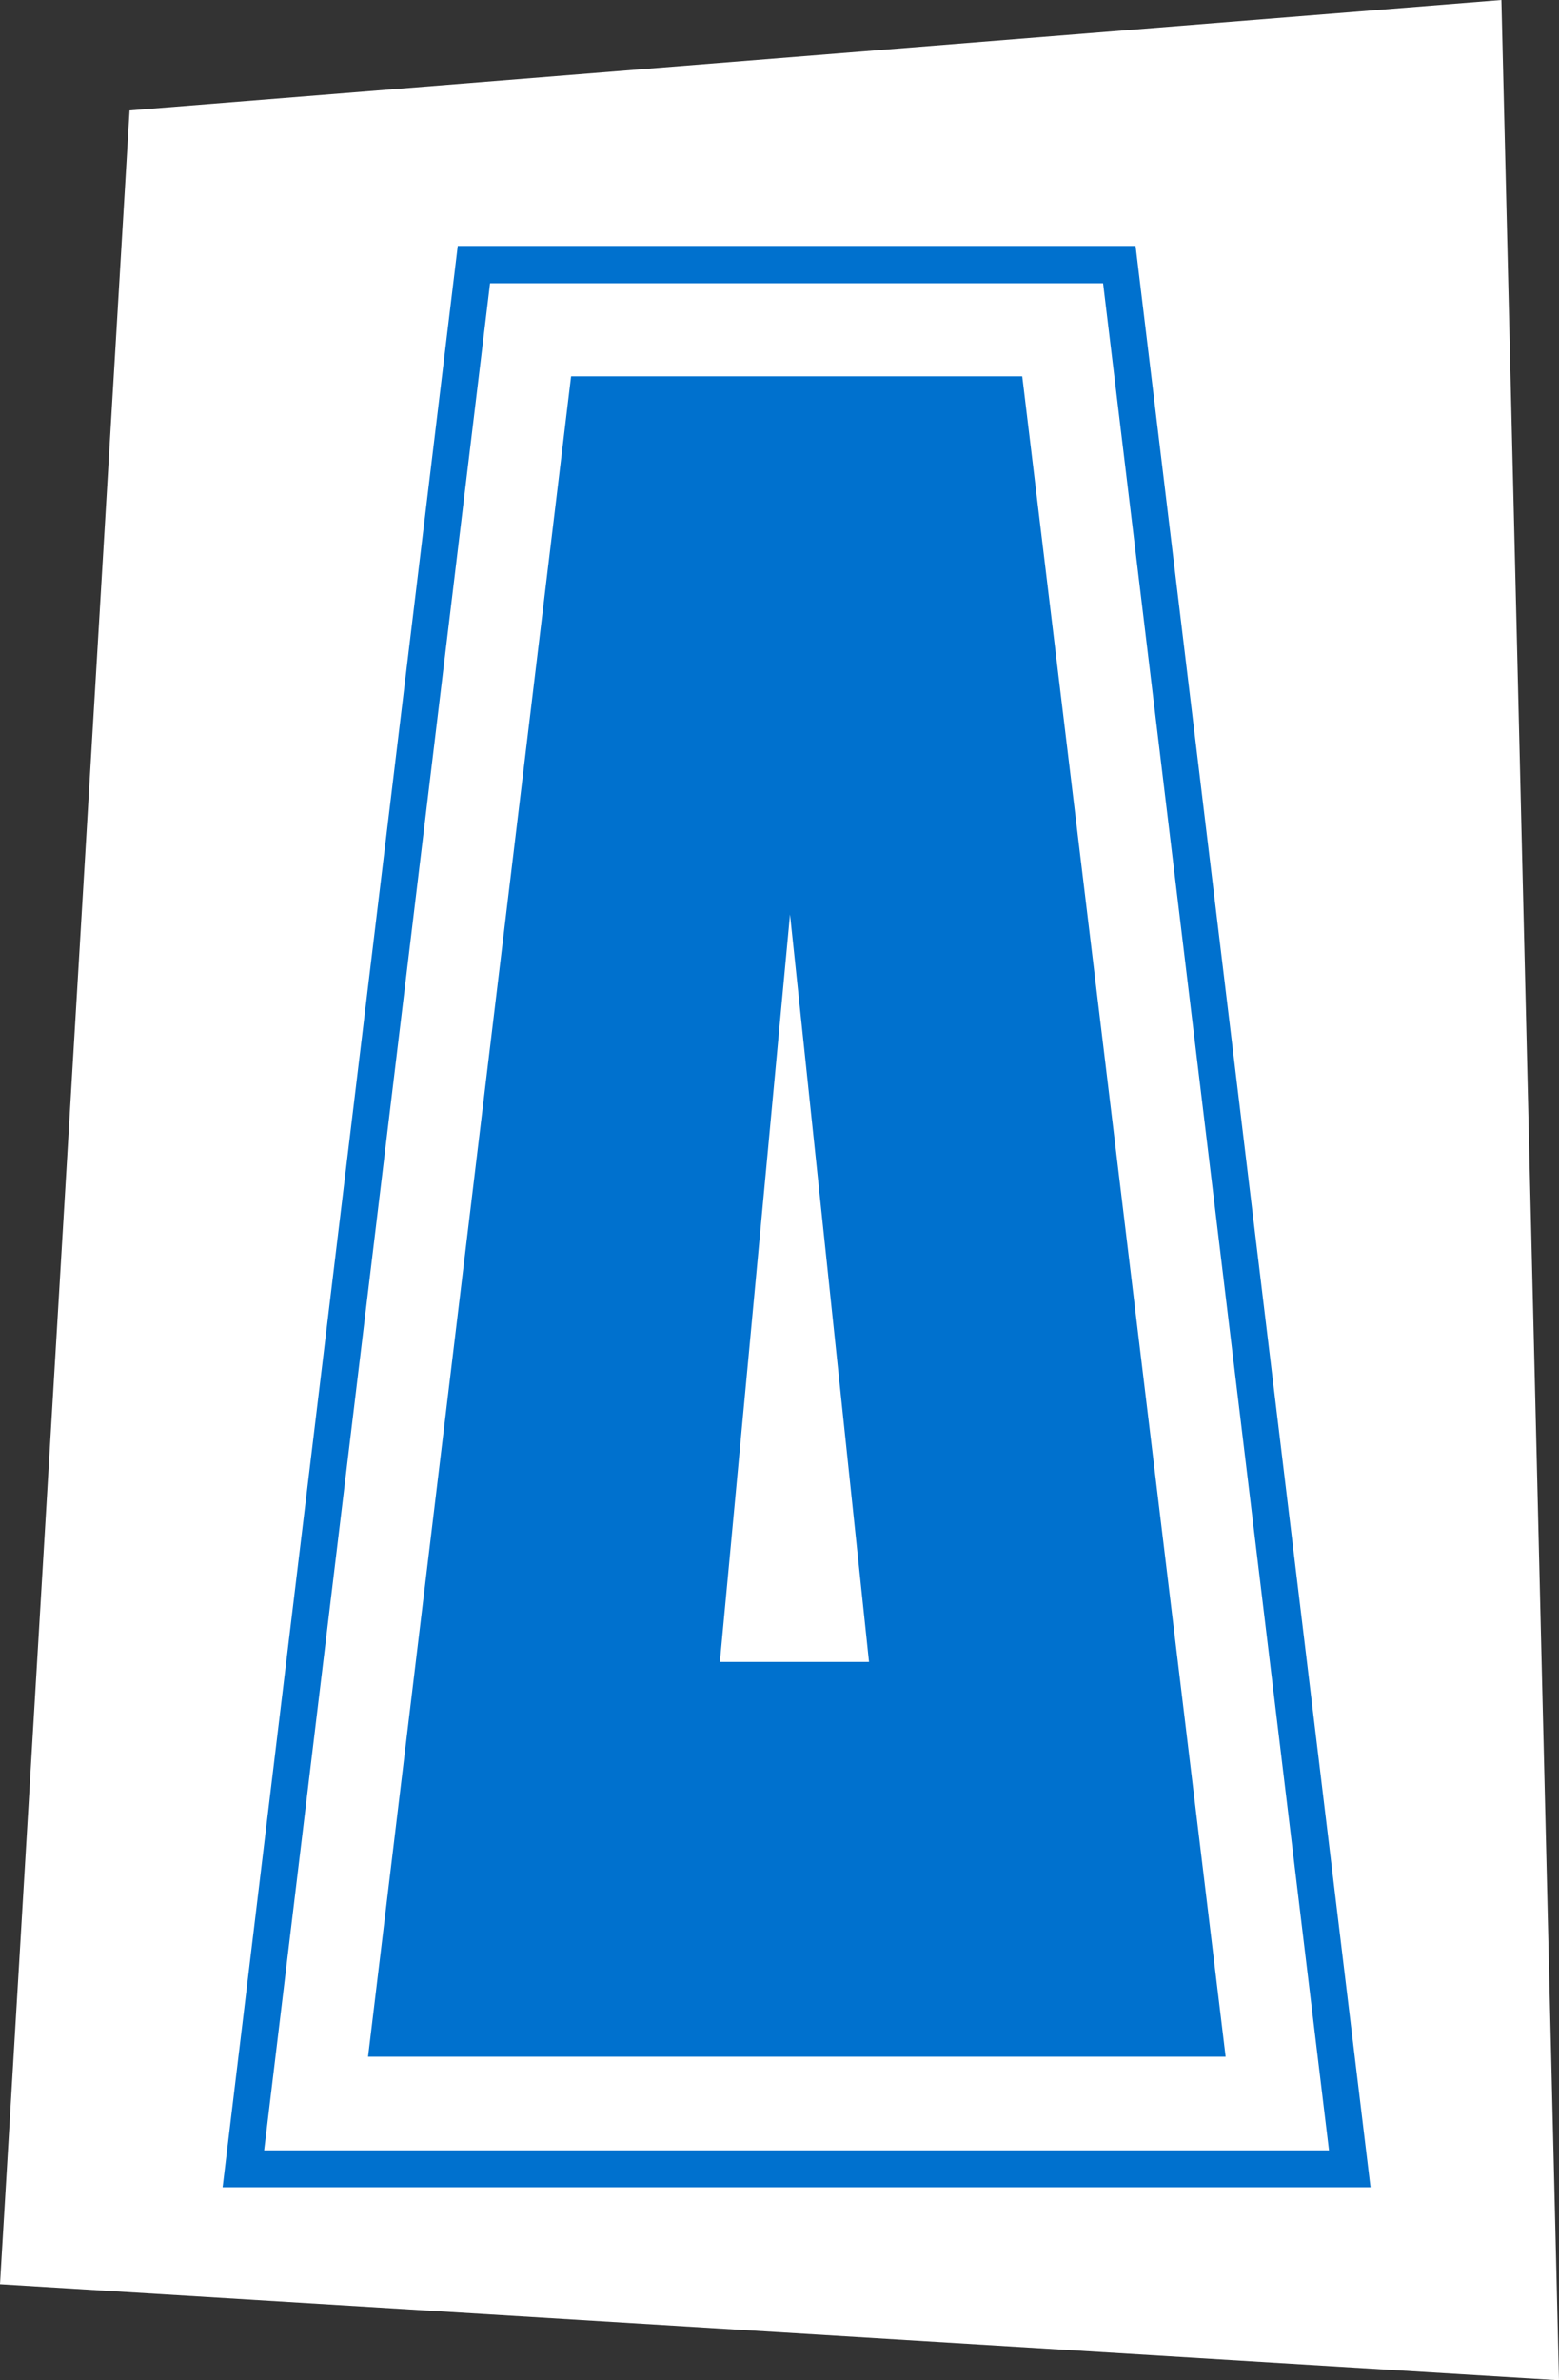
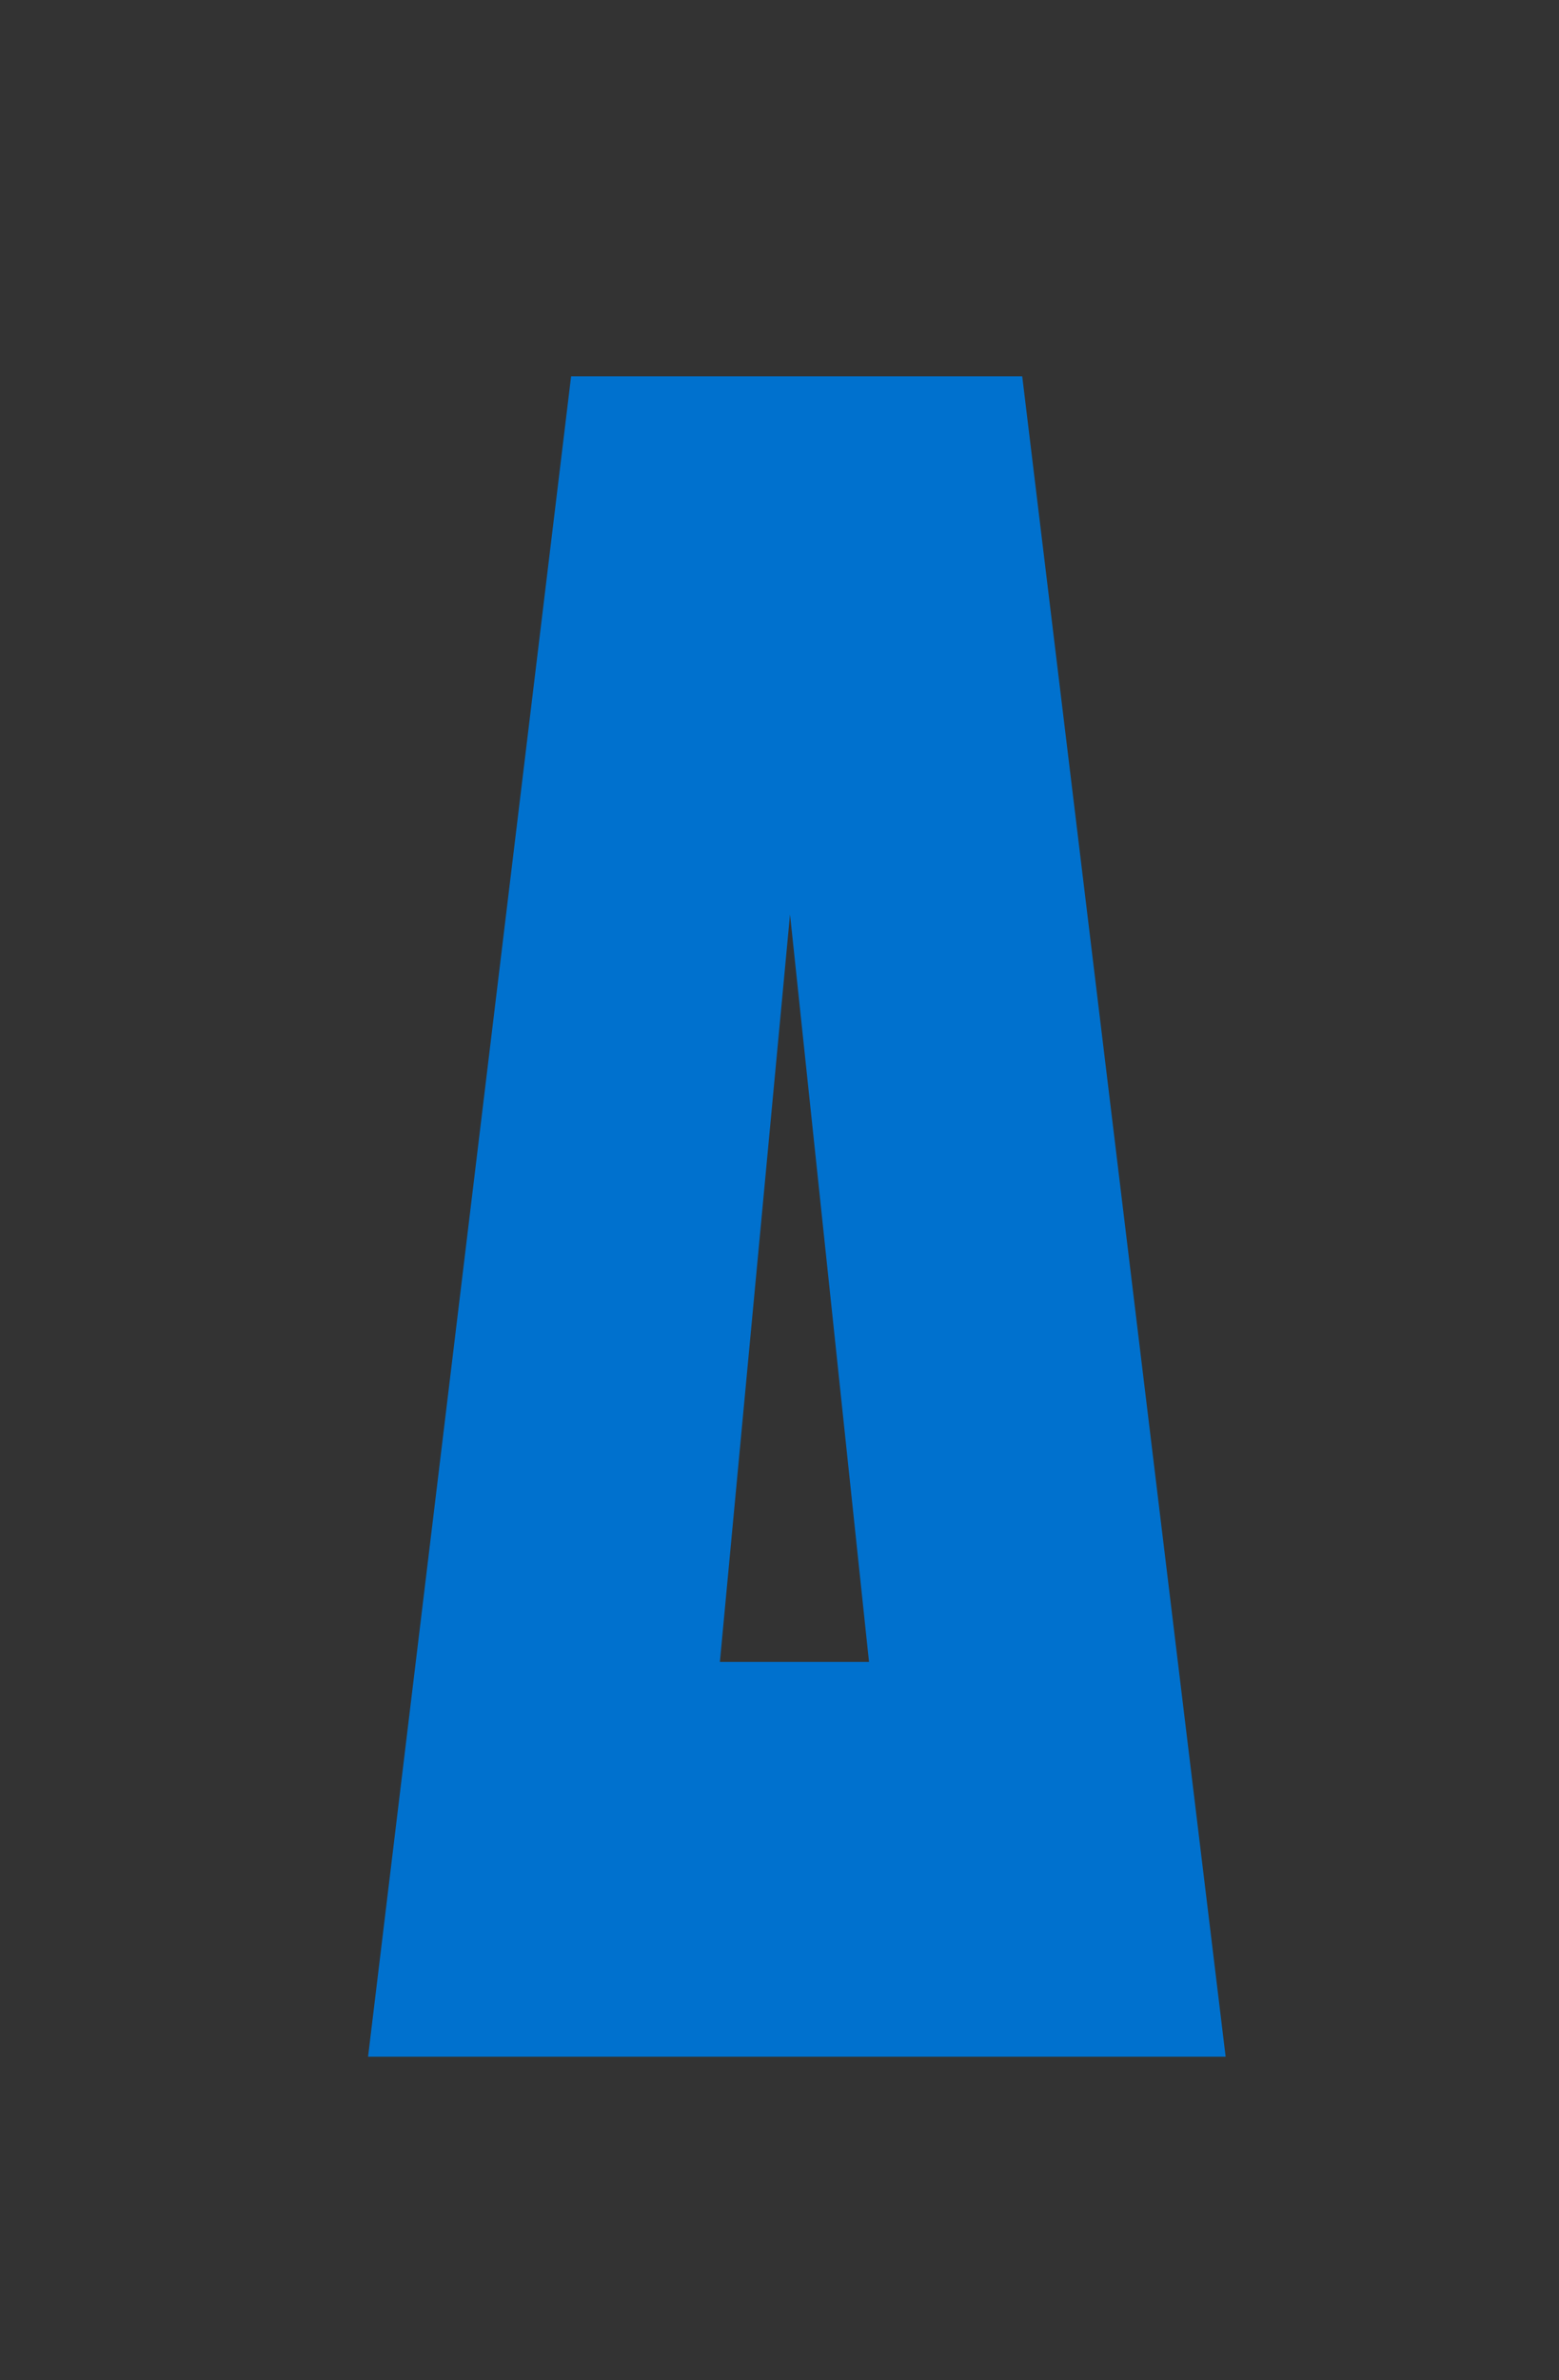
<svg xmlns="http://www.w3.org/2000/svg" viewBox="0 0 84.46 128.9">
  <rect x="0" y="0" width="84.46" height="128.9" fill="#333333" stroke="none" />
  <g id="Layer_2" data-name="Layer 2">
    <g id="Layer_1-2" data-name="Layer 1">
-       <polygon points="84.46 128.9 0 123.7 7.02 5.98 81.34 0 84.46 128.9" fill="#fff" />
-       <path d="M74.25,118.45H12.06L24.8,13.32H61.52Zm-59.94-2H72L59.76,15.34H26.55Z" fill="#0071ce" />
      <path d="M55.38,20.38H30.94l-11,91H66.4ZM39,90l3.8-40.48L47.08,90Z" fill="#0071ce" />
    </g>
  </g>
</svg>